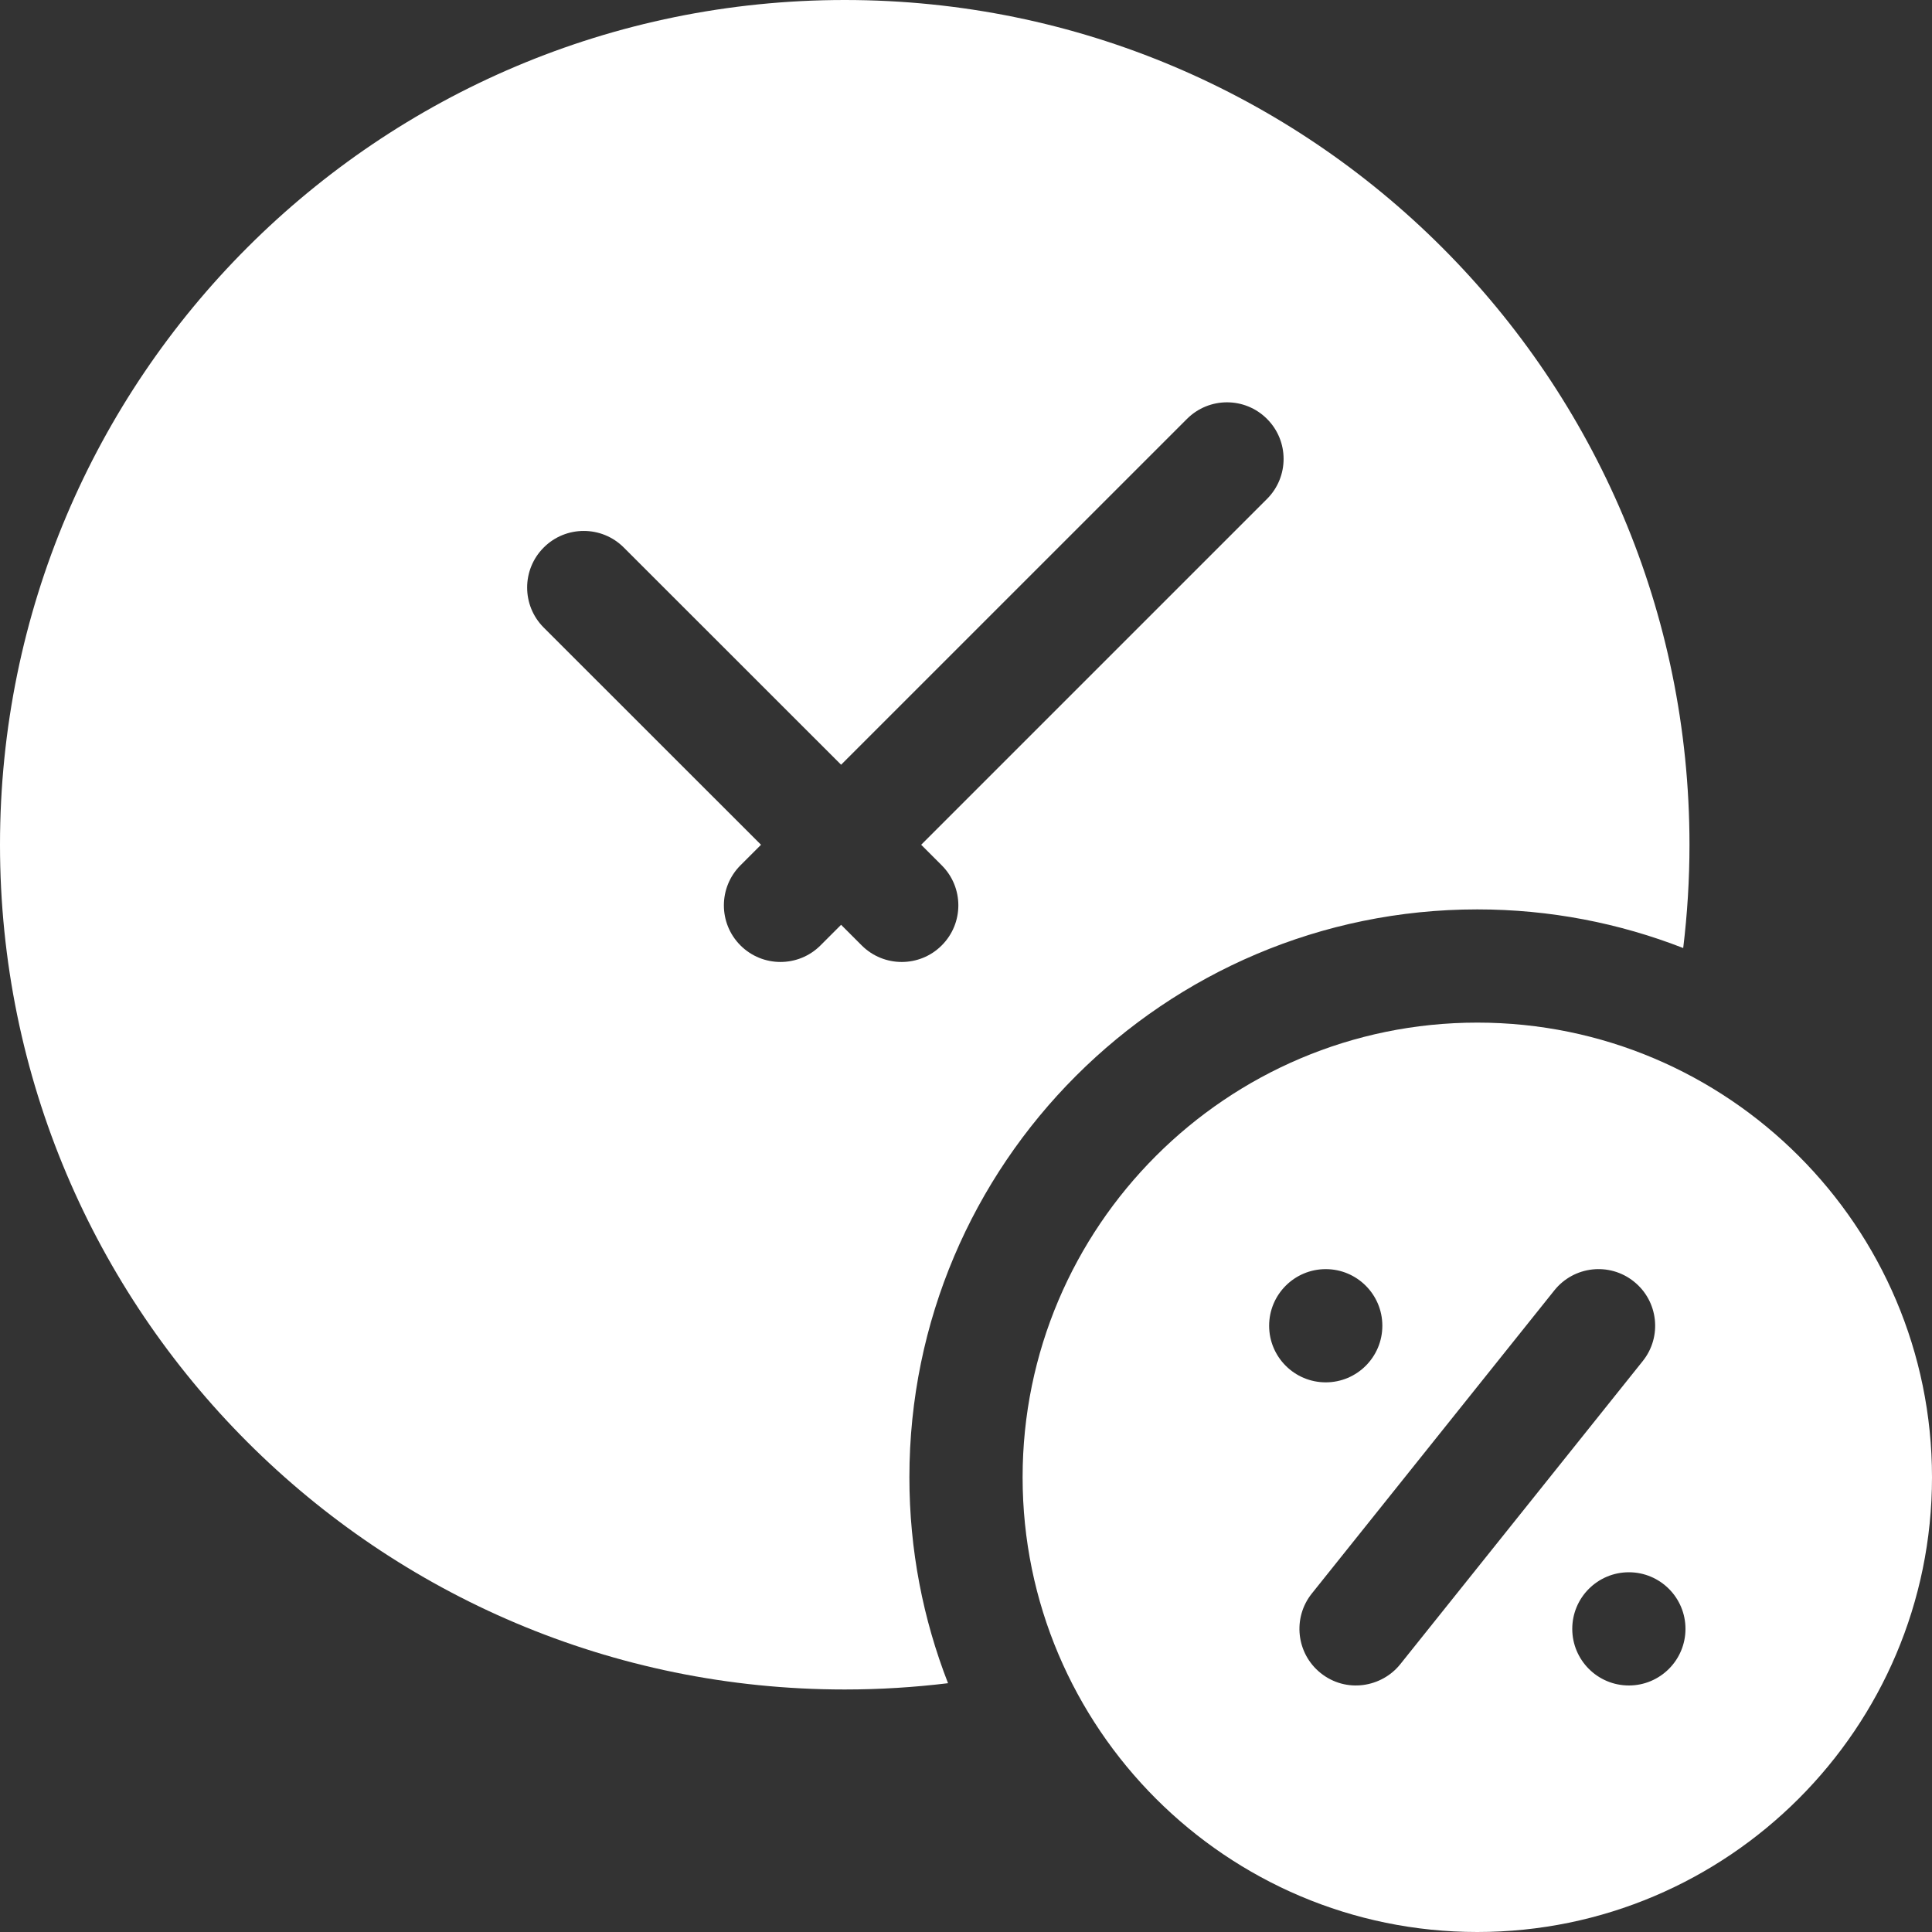
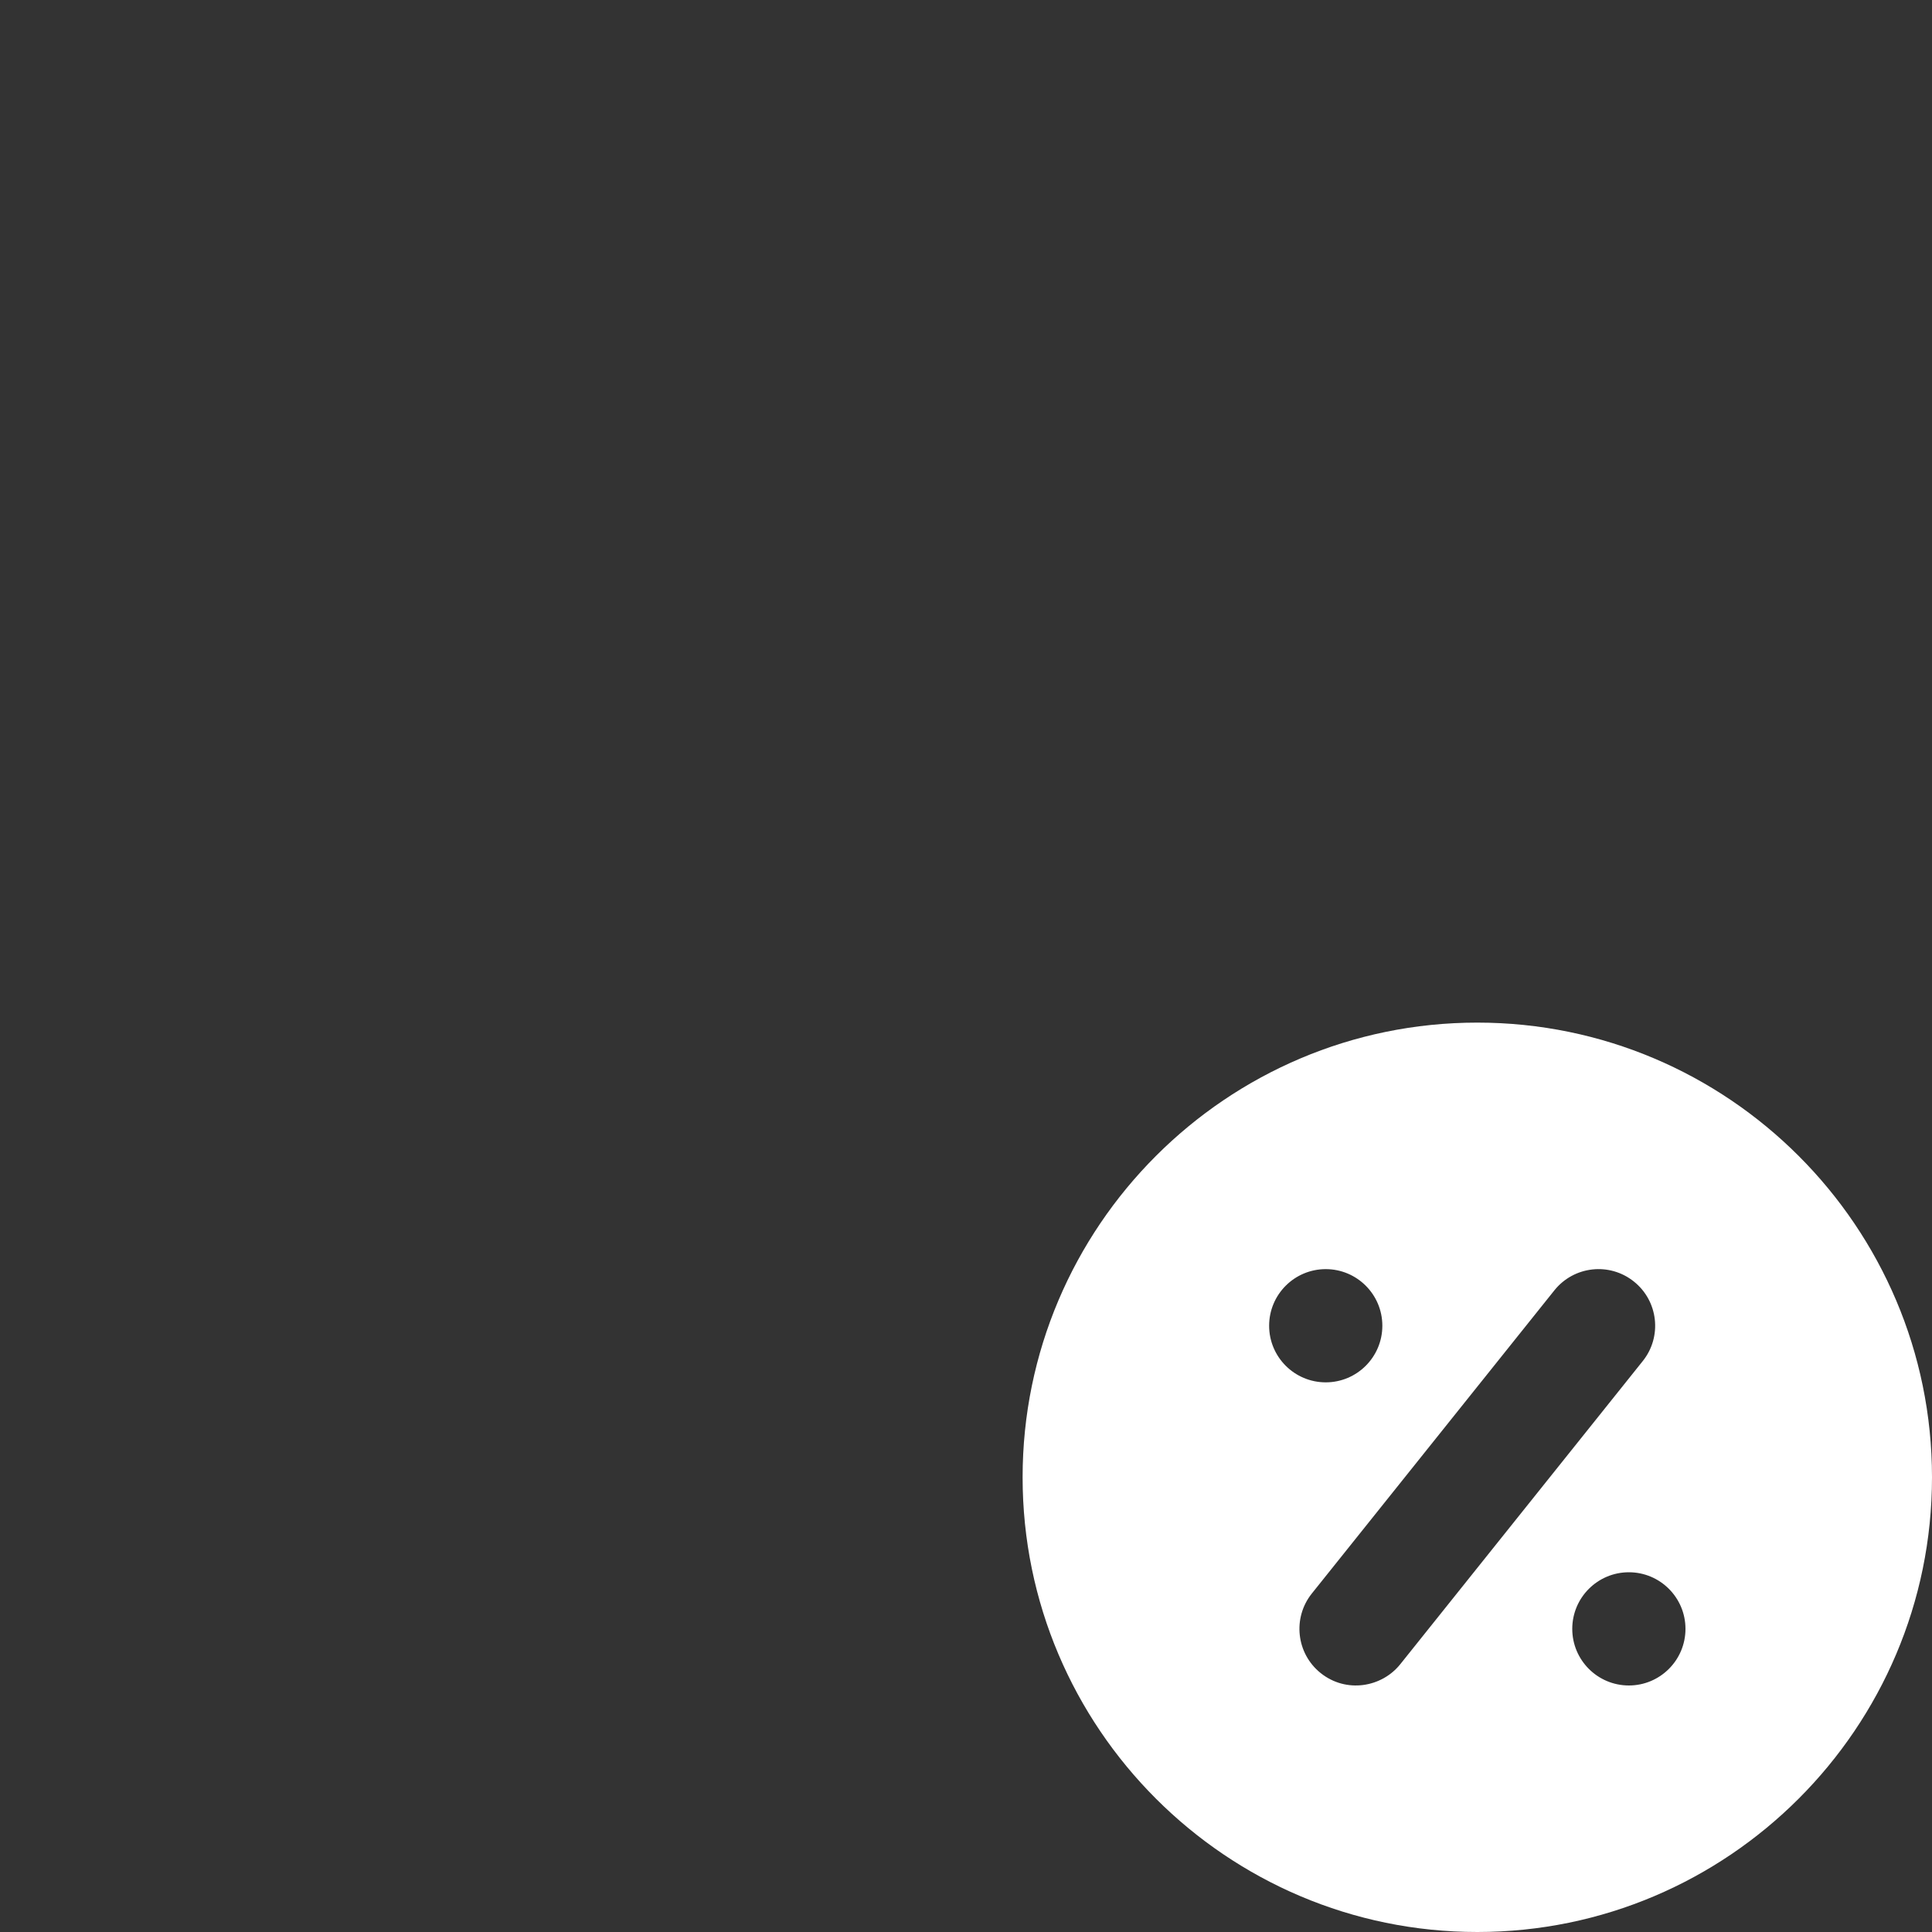
<svg xmlns="http://www.w3.org/2000/svg" width="40" height="40" viewBox="0 0 40 40" fill="none">
  <rect x="0" y="0" width="40" height="40" fill="#333333" stroke="none" />
  <g clip-path="url(#clip0_75_393)">
-     <path d="M30.586 18.828C32.089 18.828 33.526 19.112 34.849 19.628C34.934 18.927 34.979 18.214 34.979 17.49C34.979 7.83 27.149 0 17.49 0C7.83 0 0 7.83 0 17.49C0 27.149 7.83 34.979 17.49 34.979C18.214 34.979 18.927 34.934 19.628 34.849C19.112 33.526 18.828 32.089 18.828 30.586C18.828 24.103 24.103 18.828 30.586 18.828ZM17.841 19.574L17.414 19.147L16.988 19.573C16.53 20.031 15.788 20.031 15.33 19.573C14.873 19.116 14.873 18.374 15.33 17.916L15.756 17.49L11.257 12.993C10.8 12.536 10.799 11.794 11.257 11.336C11.714 10.878 12.457 10.878 12.914 11.335L17.414 15.833L24.575 8.673C25.033 8.215 25.775 8.215 26.232 8.673C26.69 9.13 26.69 9.872 26.232 10.33L19.072 17.49L19.498 17.916C19.956 18.373 19.956 19.115 19.498 19.573C19.041 20.031 18.299 20.031 17.841 19.574Z" fill="white" />
    <path d="M30.586 21.172C25.395 21.172 21.172 25.395 21.172 30.586C21.172 35.777 25.395 40 30.586 40C35.777 40 40 35.777 40 30.586C40 25.395 35.777 21.172 30.586 21.172ZM26.276 27.448C26.276 26.801 26.801 26.276 27.448 26.276C28.095 26.276 28.62 26.801 28.62 27.448C28.62 28.095 28.095 28.62 27.448 28.62C26.801 28.62 26.276 28.095 26.276 27.448ZM28.991 34.456C28.607 34.936 27.872 35.062 27.343 34.639C26.838 34.235 26.756 33.497 27.16 32.992L32.181 26.716C32.586 26.21 33.323 26.128 33.828 26.533C34.334 26.937 34.416 27.675 34.011 28.18L28.991 34.456ZM33.724 34.896C33.077 34.896 32.552 34.371 32.552 33.724C32.552 33.077 33.077 32.552 33.724 32.552C34.371 32.552 34.896 33.077 34.896 33.724C34.896 34.371 34.371 34.896 33.724 34.896Z" fill="white" />
  </g>
  <defs>
    <clipPath id="clip0_75_393">
      <rect width="40" height="40" fill="white" />
    </clipPath>
  </defs>
</svg>